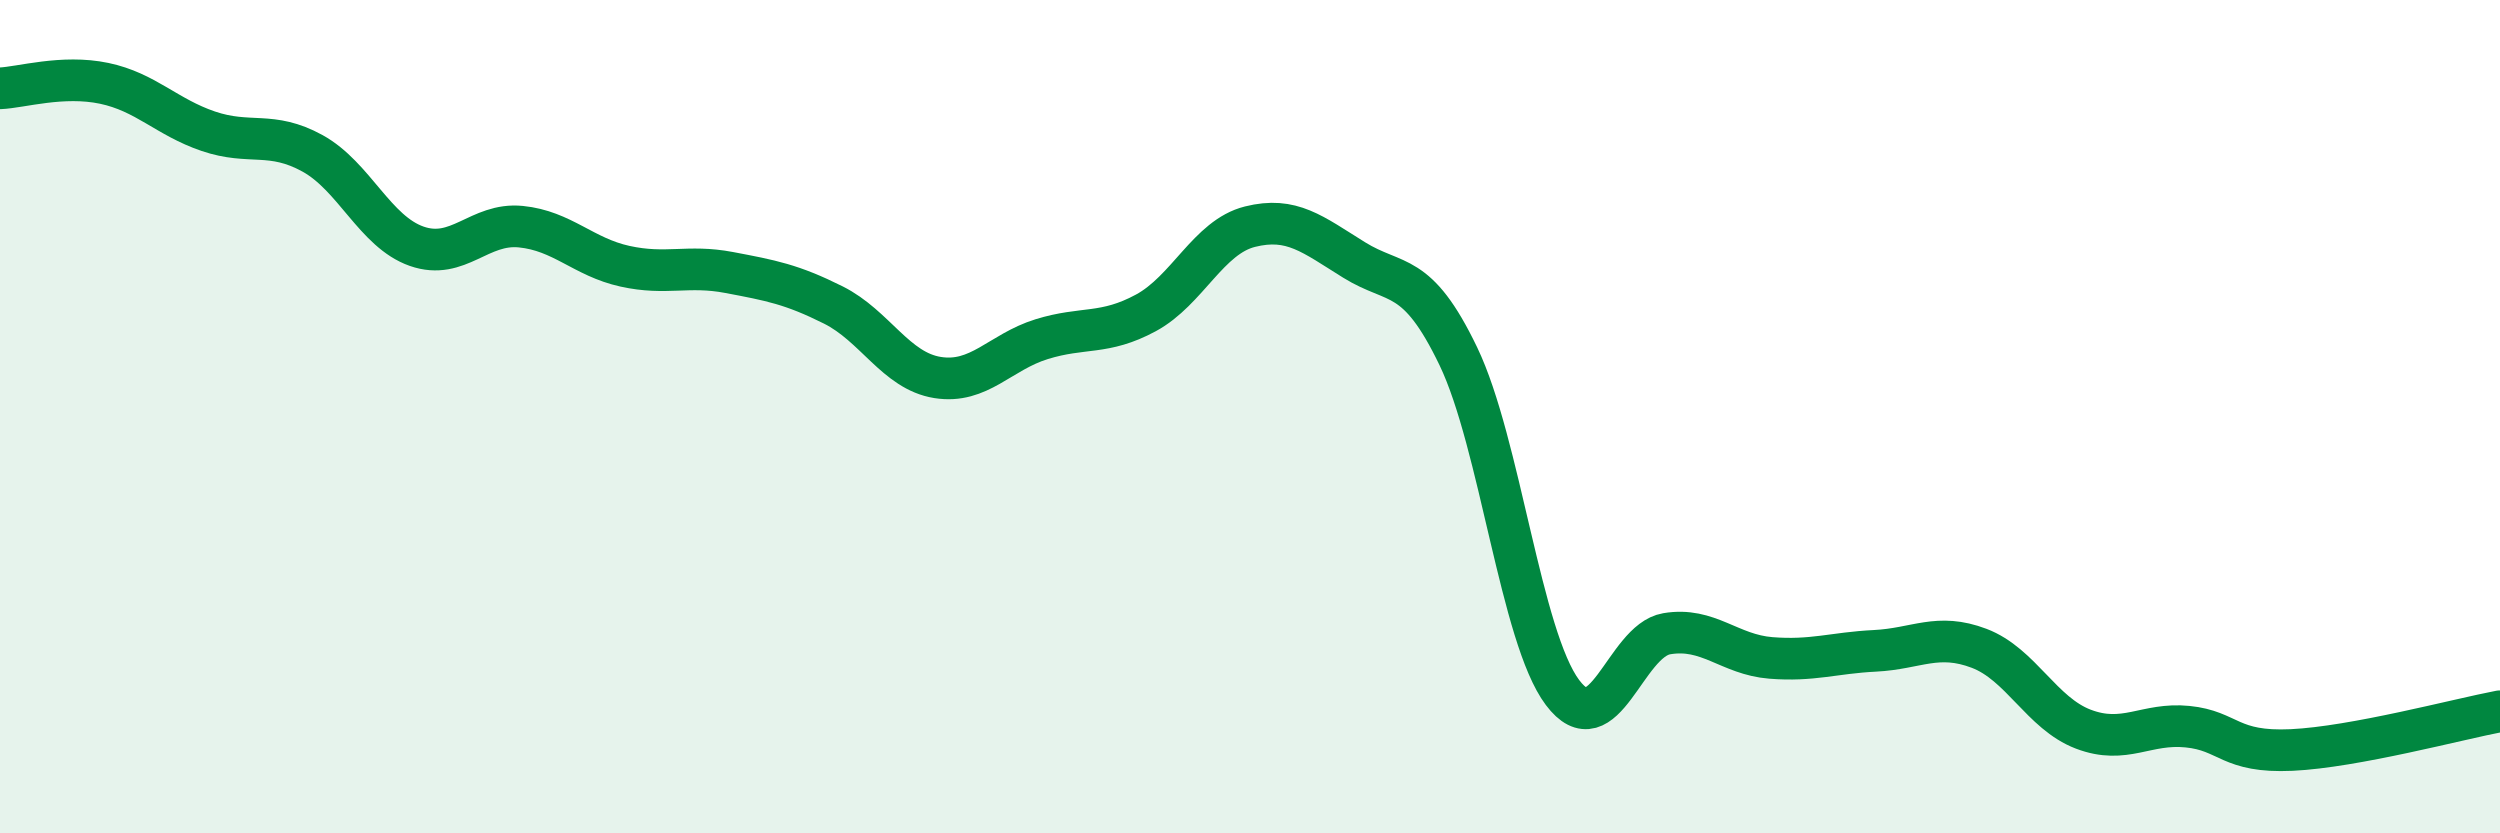
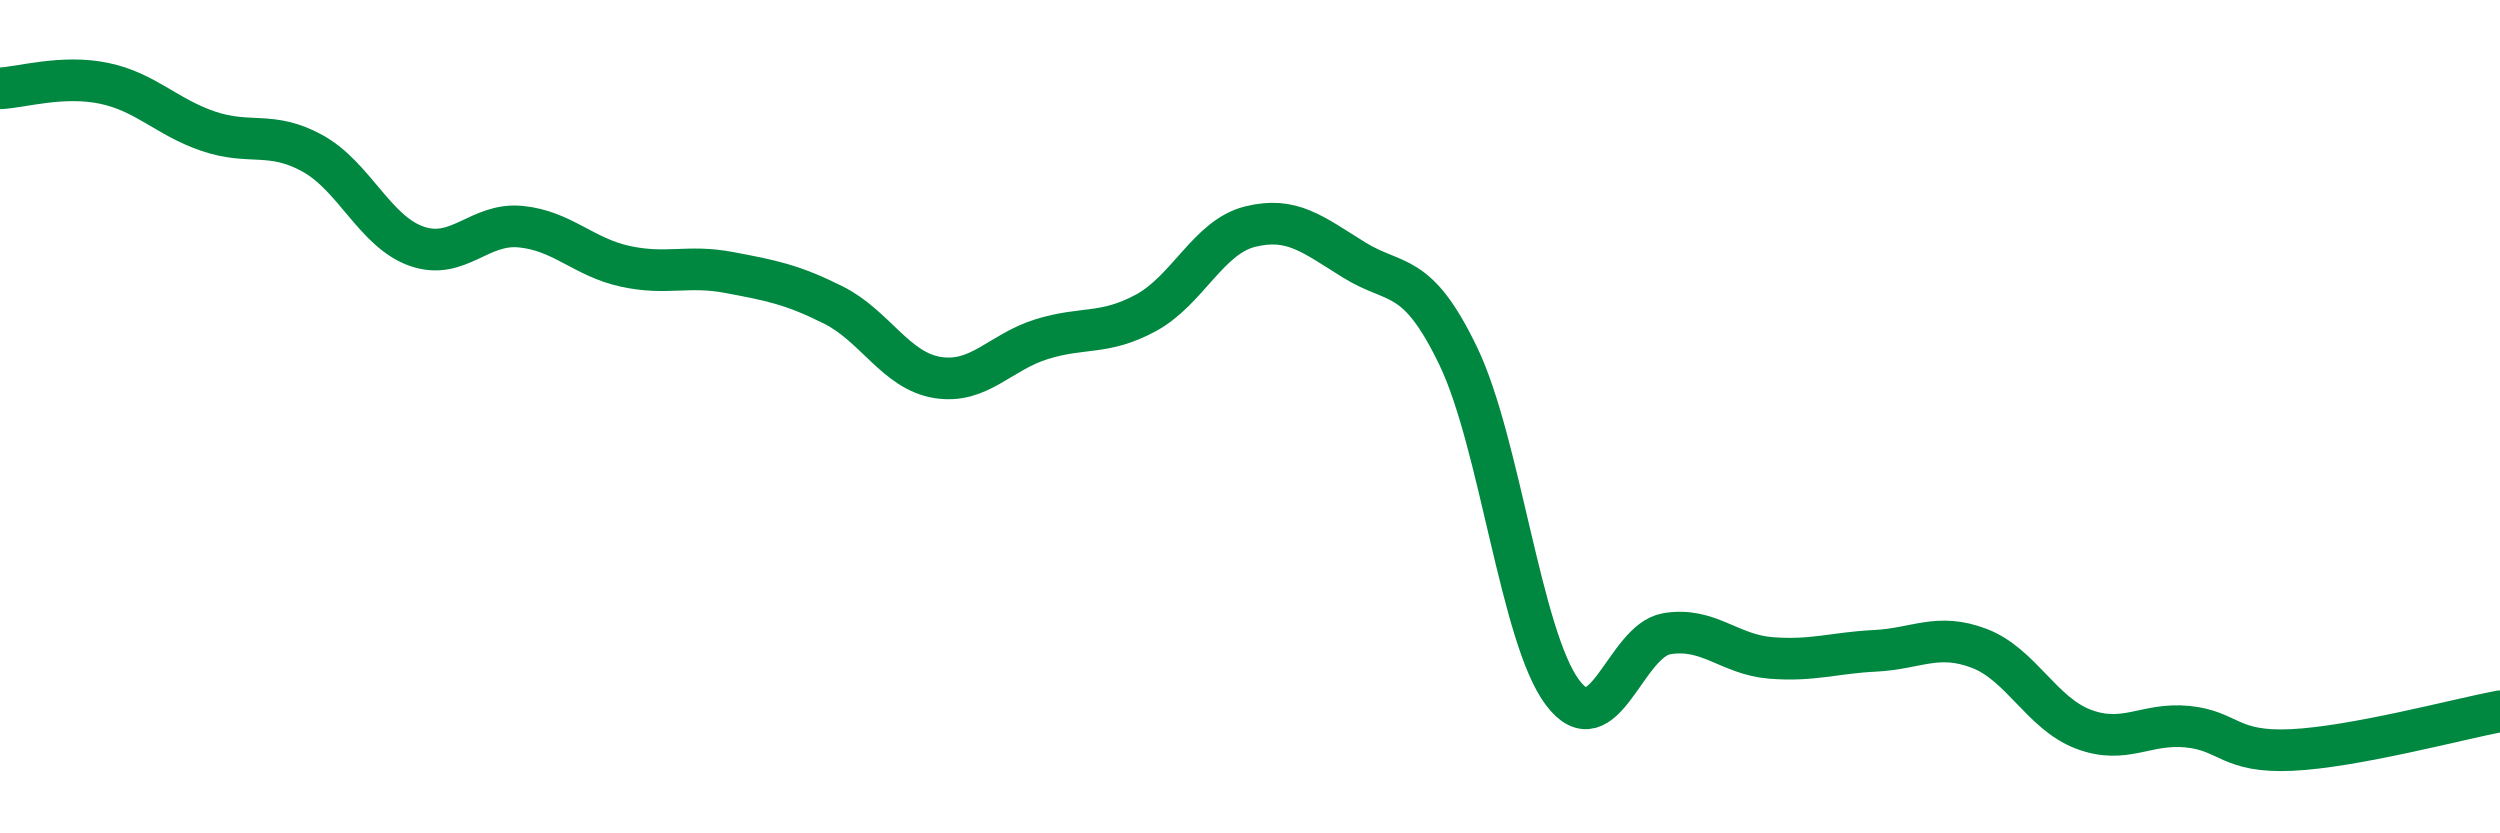
<svg xmlns="http://www.w3.org/2000/svg" width="60" height="20" viewBox="0 0 60 20">
-   <path d="M 0,2.12 C 0.5,2.1 1.5,1.79 2.5,2 C 3.5,2.21 4,2.81 5,3.15 C 6,3.49 6.5,3.13 7.5,3.68 C 8.5,4.23 9,5.56 10,5.91 C 11,6.26 11.5,5.34 12.5,5.44 C 13.5,5.54 14,6.17 15,6.39 C 16,6.61 16.5,6.35 17.5,6.54 C 18.5,6.73 19,6.82 20,7.32 C 21,7.82 21.5,8.9 22.5,9.06 C 23.5,9.22 24,8.45 25,8.14 C 26,7.83 26.5,8.05 27.5,7.51 C 28.5,6.97 29,5.69 30,5.44 C 31,5.19 31.5,5.62 32.5,6.24 C 33.5,6.86 34,6.47 35,8.55 C 36,10.63 36.5,15.29 37.5,16.62 C 38.5,17.95 39,15.38 40,15.21 C 41,15.04 41.5,15.71 42.5,15.79 C 43.5,15.87 44,15.67 45,15.62 C 46,15.57 46.5,15.18 47.5,15.56 C 48.5,15.94 49,17.12 50,17.5 C 51,17.88 51.5,17.34 52.5,17.44 C 53.5,17.54 53.5,18.07 55,18 C 56.5,17.93 59,17.26 60,17.07L60 20L0 20Z" fill="#008740" opacity="0.1" stroke-linecap="round" stroke-linejoin="round" />
  <path d="M 0,2.12 C 0.5,2.1 1.5,1.79 2.5,2 C 3.5,2.21 4,2.81 5,3.15 C 6,3.49 6.5,3.13 7.5,3.68 C 8.5,4.23 9,5.56 10,5.91 C 11,6.26 11.5,5.34 12.5,5.44 C 13.5,5.54 14,6.17 15,6.39 C 16,6.61 16.5,6.35 17.5,6.54 C 18.5,6.73 19,6.82 20,7.32 C 21,7.82 21.5,8.9 22.5,9.06 C 23.5,9.22 24,8.45 25,8.14 C 26,7.83 26.5,8.05 27.5,7.51 C 28.5,6.97 29,5.69 30,5.44 C 31,5.19 31.5,5.62 32.5,6.24 C 33.5,6.86 34,6.47 35,8.55 C 36,10.63 36.5,15.29 37.5,16.62 C 38.5,17.95 39,15.38 40,15.21 C 41,15.04 41.5,15.71 42.5,15.79 C 43.5,15.87 44,15.67 45,15.62 C 46,15.57 46.5,15.18 47.5,15.56 C 48.5,15.94 49,17.12 50,17.5 C 51,17.88 51.5,17.34 52.5,17.44 C 53.5,17.54 53.5,18.07 55,18 C 56.5,17.93 59,17.26 60,17.07" stroke="#008740" stroke-width="1" fill="none" stroke-linecap="round" stroke-linejoin="round" />
</svg>